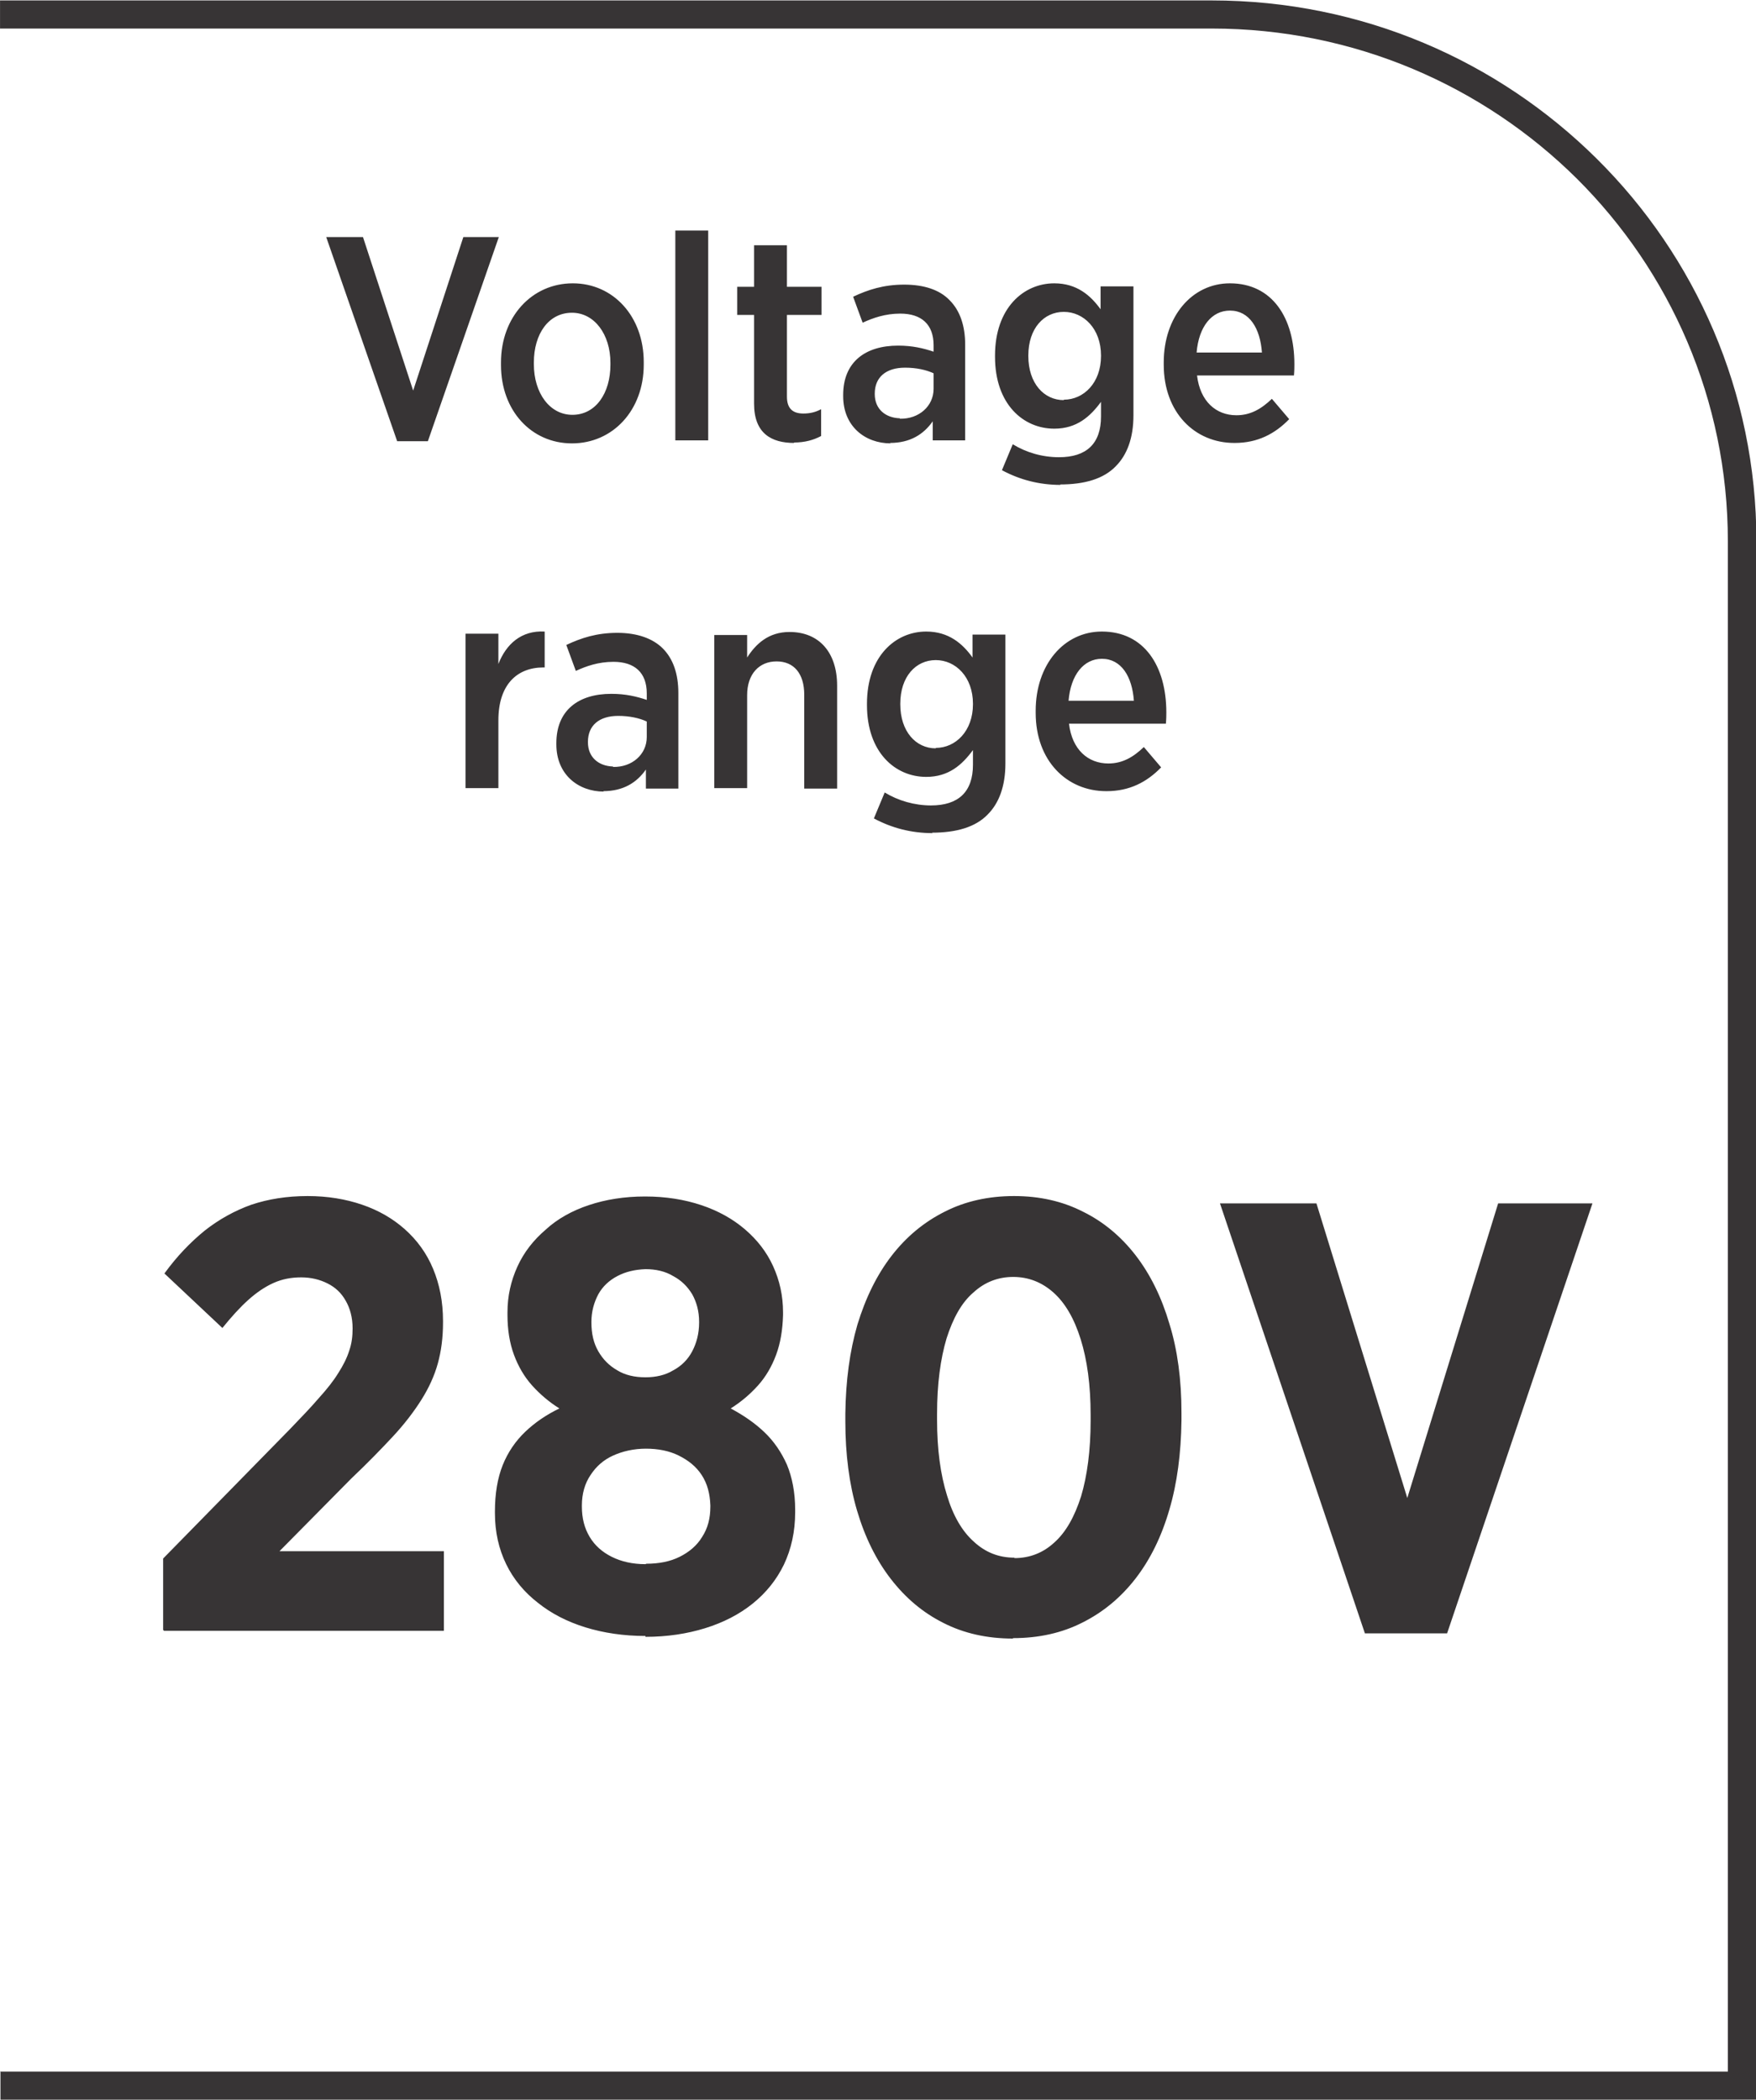
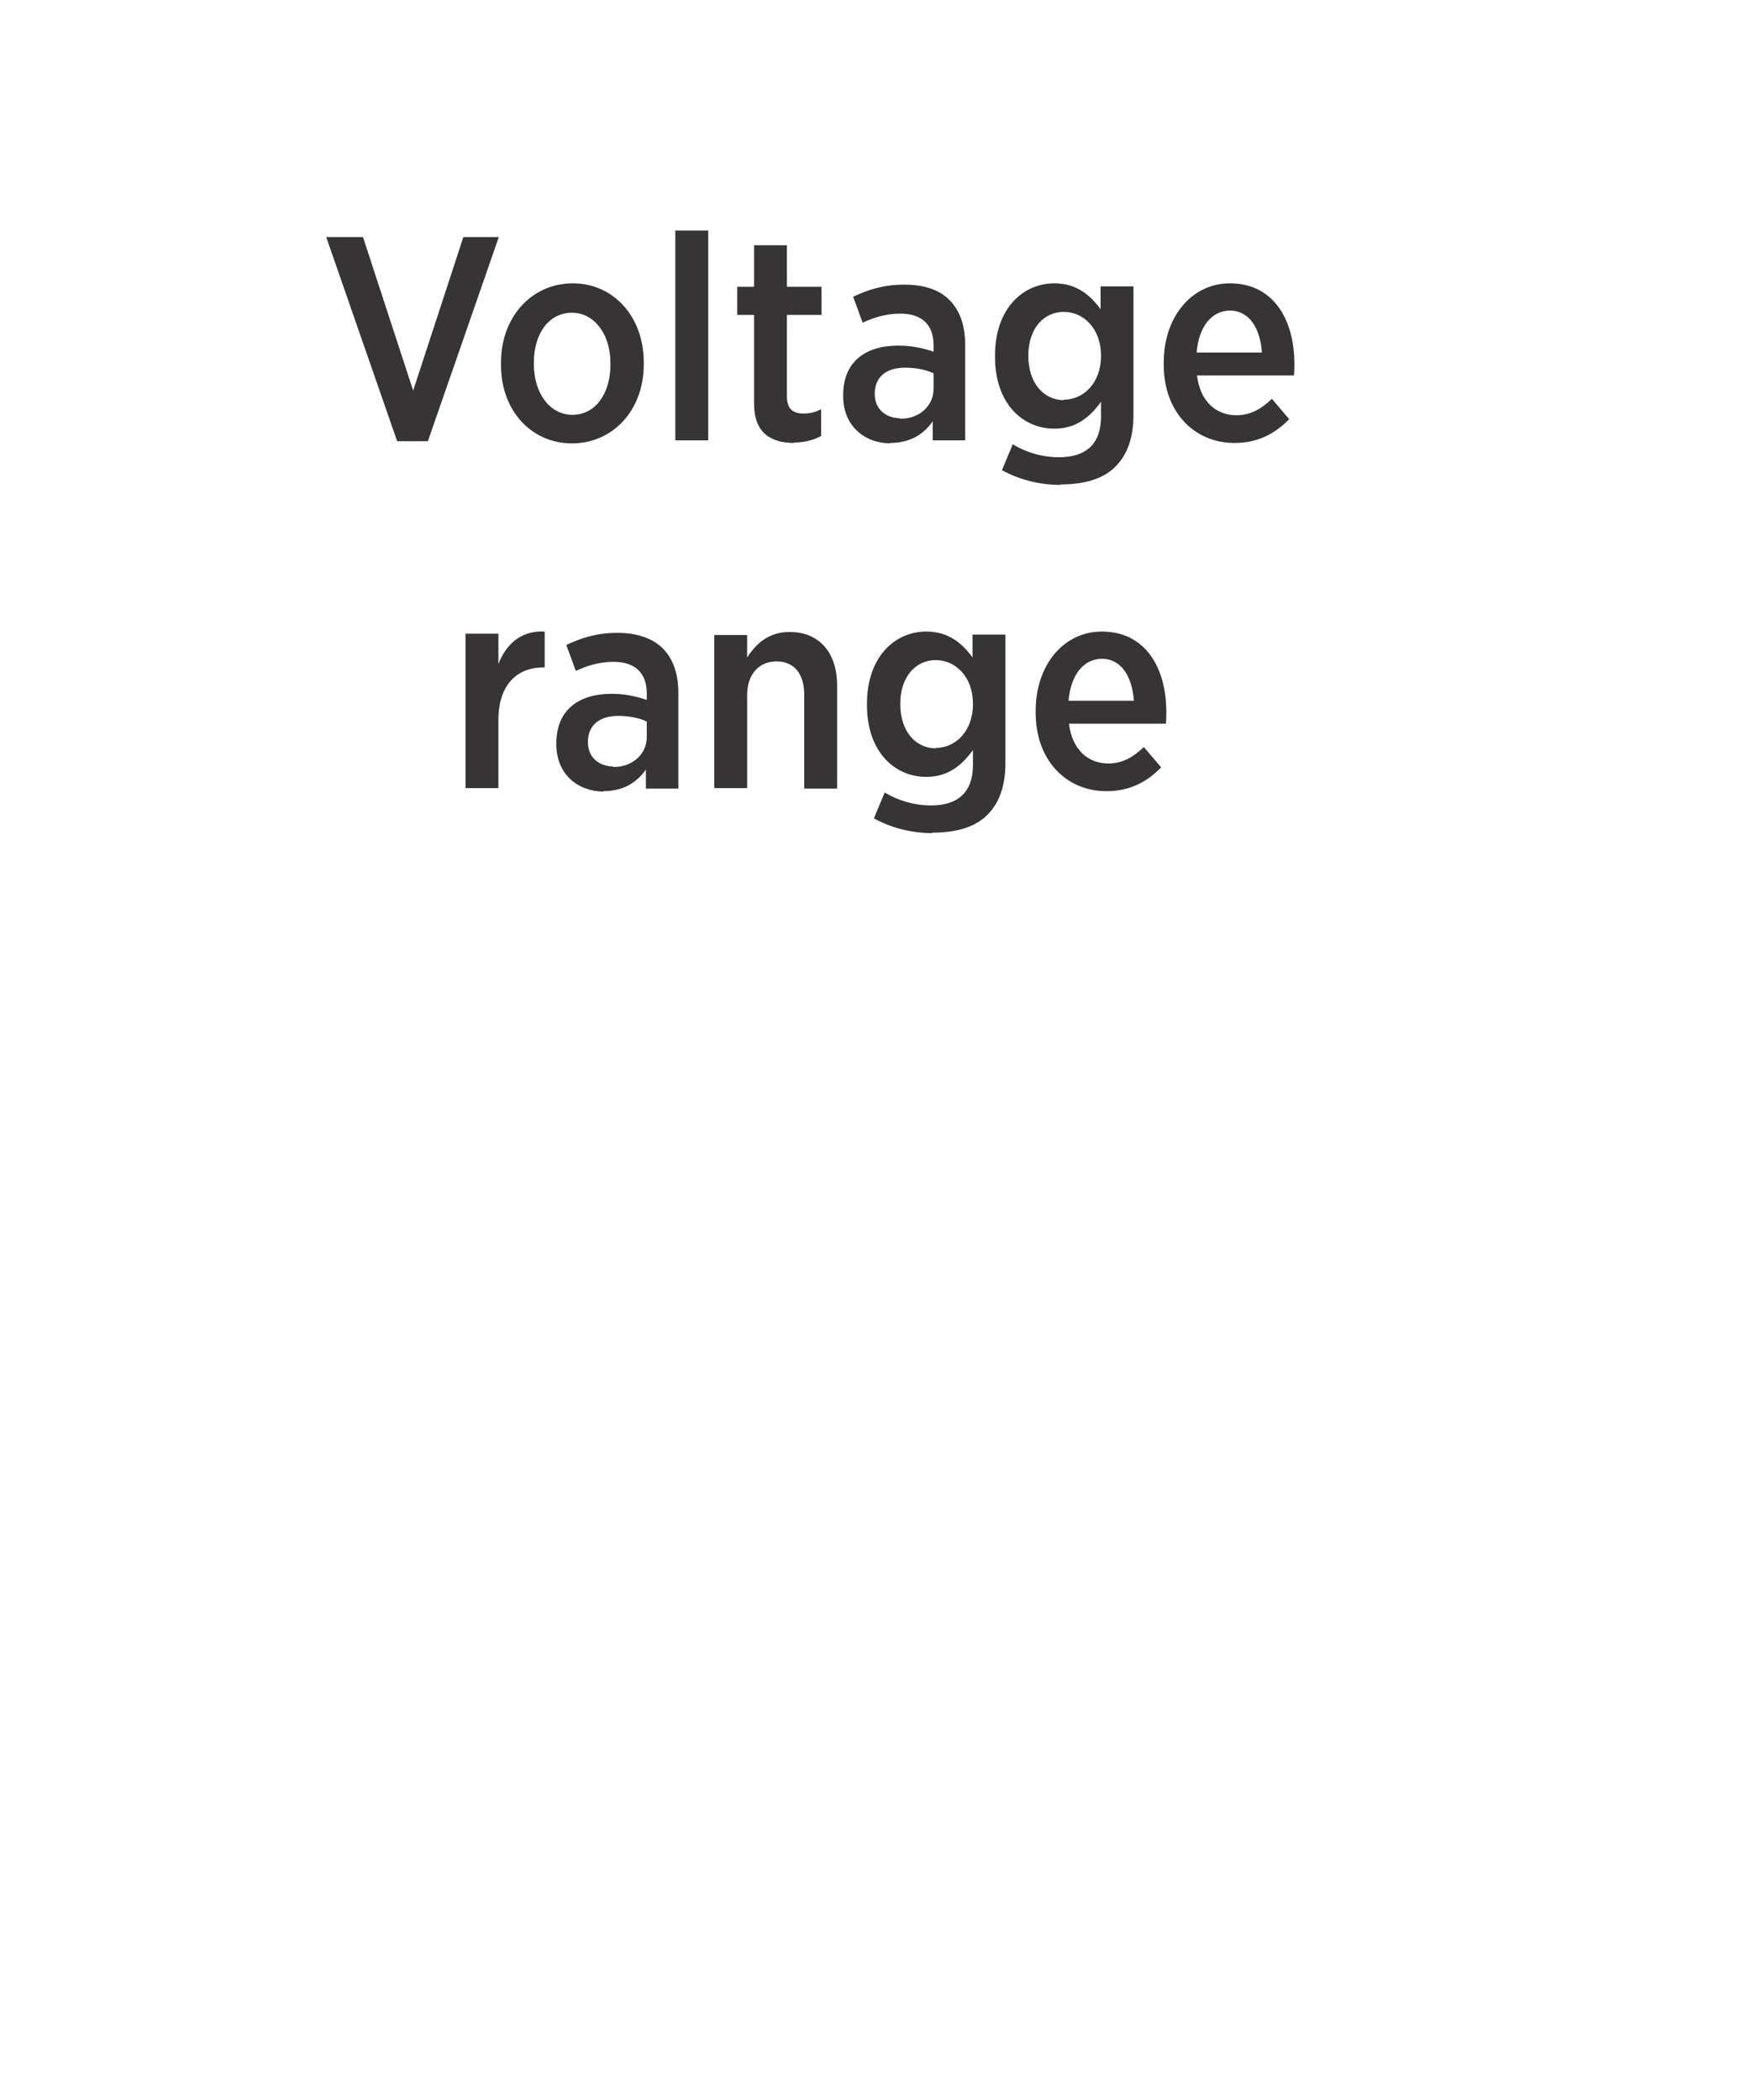
<svg xmlns="http://www.w3.org/2000/svg" xml:space="preserve" width="6.7mm" height="8.012mm" style="shape-rendering:geometricPrecision; text-rendering:geometricPrecision; image-rendering:optimizeQuality; fill-rule:evenodd; clip-rule:evenodd" viewBox="0 0 4.059 4.854">
  <defs>
    <style type="text/css">
   
    .fil0 {fill:#373435;fill-rule:nonzero}
   
  </style>
  </defs>
  <g id="Layer_x0020_1">
-     <path class="fil0" d="M-0 4.789l3.994 0 0 -3.538c0,-0.327 -0.134,-0.624 -0.349,-0.838 -0.216,-0.214 -0.514,-0.347 -0.844,-0.347l-2.801 0 0 -0.065 2.801 0c0.348,0 0.662,0.14 0.89,0.366 0.228,0.226 0.369,0.539 0.369,0.884l0 3.604 -4.059 0 0 -0.065z" />
    <path class="fil0" d="M0.917 1.02l0.072 0 0.164 -0.472 -0.082 0 -0.116 0.355 -0.116 -0.355 -0.085 0 0.164 0.472zm0.405 0.005c0.095,0 0.166,-0.077 0.166,-0.182l0 -0.006c0,-0.105 -0.07,-0.182 -0.164,-0.182 -0.095,0 -0.166,0.078 -0.166,0.183l0 0.006c0,0.105 0.07,0.181 0.164,0.181zm0.001 -0.066c-0.052,0 -0.089,-0.05 -0.089,-0.117l0 -0.004c0,-0.066 0.034,-0.115 0.088,-0.115 0.052,0 0.089,0.05 0.089,0.116l0 0.004c0,0.066 -0.034,0.116 -0.088,0.116zm0.238 0.059l0.076 0 0 -0.485 -0.076 0 0 0.485zm0.274 0.005c0.026,0 0.046,-0.006 0.063,-0.015l0 -0.062c-0.013,0.007 -0.026,0.01 -0.041,0.01 -0.024,0 -0.038,-0.011 -0.038,-0.039l0 -0.189 0.08 0 0 -0.065 -0.08 0 0 -0.096 -0.076 0 0 0.096 -0.039 0 0 0.065 0.039 0 0 0.205c0,0.069 0.04,0.091 0.093,0.091zm0.222 0.001c0.047,0 0.078,-0.02 0.099,-0.05l0 0.044 0.075 0 0 -0.221c0,-0.044 -0.012,-0.079 -0.036,-0.103 -0.023,-0.024 -0.059,-0.036 -0.105,-0.036 -0.048,0 -0.084,0.012 -0.118,0.028l0.022 0.06c0.024,-0.011 0.052,-0.021 0.087,-0.021 0.049,0 0.077,0.025 0.077,0.073l0 0.015c-0.024,-0.008 -0.049,-0.014 -0.082,-0.014 -0.076,0 -0.127,0.038 -0.127,0.114l0 0.003c0,0.069 0.05,0.109 0.11,0.109zm0.023 -0.057c-0.033,-0.001 -0.058,-0.021 -0.058,-0.056l0 -0.001c0,-0.038 0.026,-0.06 0.07,-0.06 0.026,0 0.049,0.005 0.066,0.013l0 0.036c0,0.04 -0.034,0.07 -0.078,0.069zm0.37 0.153c0.057,0 0.101,-0.013 0.129,-0.042 0.026,-0.026 0.041,-0.065 0.041,-0.118l0 -0.298 -0.076 0 0 0.053c-0.023,-0.032 -0.055,-0.06 -0.107,-0.06 -0.071,0 -0.137,0.057 -0.137,0.167l0 0.003c0,0.109 0.065,0.166 0.137,0.166 0.052,0 0.083,-0.028 0.108,-0.062l0 0.034c0,0.063 -0.034,0.094 -0.097,0.094 -0.039,0 -0.076,-0.011 -0.107,-0.03l-0.025 0.06c0.041,0.022 0.086,0.034 0.136,0.034zm0.009 -0.195c-0.046,0 -0.082,-0.039 -0.082,-0.102l0 -0.001c0,-0.063 0.036,-0.101 0.082,-0.101 0.046,0 0.086,0.039 0.086,0.101l0 0.001c0,0.062 -0.04,0.101 -0.086,0.101zm0.395 0.099c0.053,0 0.093,-0.021 0.126,-0.055l-0.04 -0.047c-0.024,0.023 -0.049,0.038 -0.082,0.038 -0.047,0 -0.084,-0.032 -0.091,-0.092l0.224 0c0.001,-0.011 0.001,-0.021 0.001,-0.026 0,-0.107 -0.051,-0.187 -0.149,-0.187 -0.088,0 -0.153,0.077 -0.153,0.183l0 0.005c0,0.111 0.072,0.181 0.163,0.181zm-0.088 -0.209c0.005,-0.06 0.035,-0.097 0.077,-0.097 0.045,0 0.07,0.041 0.074,0.097l-0.151 0zm-1.69 1.007l0.076 0 0 -0.157c0,-0.081 0.042,-0.122 0.104,-0.122l0.003 0 0 -0.083c-0.054,-0.003 -0.089,0.029 -0.107,0.075l0 -0.07 -0.076 0 0 0.356zm0.318 0.007c0.047,0 0.078,-0.02 0.099,-0.05l0 0.044 0.075 0 0 -0.221c0,-0.044 -0.012,-0.079 -0.036,-0.103 -0.023,-0.023 -0.059,-0.036 -0.105,-0.036 -0.048,0 -0.084,0.012 -0.118,0.028l0.022 0.06c0.024,-0.011 0.052,-0.021 0.087,-0.021 0.049,0 0.077,0.025 0.077,0.073l0 0.015c-0.024,-0.008 -0.049,-0.014 -0.082,-0.014 -0.076,0 -0.127,0.038 -0.127,0.114l0 0.003c0,0.069 0.05,0.109 0.11,0.109zm0.023 -0.057c-0.033,-0.001 -0.058,-0.021 -0.058,-0.056l0 -0.001c0,-0.038 0.026,-0.06 0.07,-0.06 0.026,0 0.049,0.005 0.066,0.013l0 0.036c0,0.04 -0.034,0.07 -0.078,0.069zm0.234 0.05l0.076 0 0 -0.215c0,-0.049 0.028,-0.078 0.068,-0.078 0.04,0 0.064,0.028 0.064,0.077l0 0.217 0.076 0 0 -0.238c0,-0.076 -0.041,-0.124 -0.11,-0.124 -0.049,0 -0.078,0.028 -0.098,0.059l0 -0.052 -0.076 0 0 0.356zm0.503 0.103c0.057,0 0.101,-0.013 0.129,-0.042 0.026,-0.026 0.041,-0.065 0.041,-0.118l0 -0.298 -0.076 0 0 0.053c-0.023,-0.032 -0.055,-0.06 -0.107,-0.06 -0.071,0 -0.137,0.057 -0.137,0.167l0 0.003c0,0.109 0.065,0.166 0.137,0.166 0.052,0 0.083,-0.028 0.108,-0.062l0 0.034c0,0.063 -0.034,0.094 -0.097,0.094 -0.038,0 -0.076,-0.011 -0.107,-0.03l-0.025 0.06c0.041,0.022 0.086,0.034 0.136,0.034zm0.009 -0.195c-0.046,0 -0.082,-0.039 -0.082,-0.102l0 -0.001c0,-0.063 0.036,-0.101 0.082,-0.101 0.046,0 0.086,0.039 0.086,0.101l0 0.001c0,0.062 -0.04,0.101 -0.086,0.101zm0.395 0.099c0.053,0 0.093,-0.021 0.126,-0.055l-0.04 -0.047c-0.024,0.023 -0.049,0.038 -0.082,0.038 -0.047,0 -0.084,-0.032 -0.091,-0.092l0.224 0c0.001,-0.011 0.001,-0.021 0.001,-0.026 0,-0.107 -0.051,-0.187 -0.149,-0.187 -0.088,0 -0.153,0.077 -0.153,0.183l0 0.005c0,0.111 0.072,0.181 0.163,0.181zm-0.088 -0.209c0.005,-0.06 0.035,-0.097 0.077,-0.097 0.045,0 0.07,0.041 0.074,0.097l-0.151 0z" />
-     <path class="fil0" d="M0.379 3.77l0.647 0 0 -0.184 -0.38 0 0.166 -0.168c0.037,-0.035 0.069,-0.068 0.096,-0.097 0.027,-0.029 0.049,-0.058 0.066,-0.085 0.017,-0.027 0.03,-0.055 0.038,-0.084 0.008,-0.029 0.012,-0.06 0.012,-0.095l0 -0.003c-0,-0.045 -0.008,-0.085 -0.023,-0.121 -0.015,-0.036 -0.037,-0.066 -0.065,-0.091 -0.028,-0.025 -0.061,-0.044 -0.099,-0.057 -0.038,-0.013 -0.08,-0.02 -0.126,-0.02 -0.048,0 -0.091,0.007 -0.13,0.02 -0.039,0.014 -0.075,0.034 -0.108,0.06 -0.033,0.027 -0.064,0.059 -0.093,0.099l0.134 0.126c0.021,-0.026 0.041,-0.048 0.06,-0.065 0.019,-0.017 0.038,-0.03 0.058,-0.039 0.02,-0.009 0.041,-0.013 0.064,-0.013 0.023,0 0.043,0.005 0.061,0.014 0.018,0.009 0.032,0.022 0.042,0.04 0.01,0.017 0.016,0.039 0.016,0.064 0,0.018 -0.002,0.035 -0.008,0.052 -0.005,0.016 -0.014,0.034 -0.025,0.051 -0.011,0.018 -0.026,0.037 -0.045,0.058 -0.018,0.021 -0.041,0.045 -0.067,0.072l-0.293 0.299 0 0.165zm1.113 0.014c0.05,0 0.096,-0.007 0.138,-0.02 0.042,-0.013 0.079,-0.032 0.11,-0.057 0.031,-0.025 0.055,-0.055 0.072,-0.09 0.017,-0.036 0.026,-0.076 0.026,-0.121l0 -0.006c-0,-0.04 -0.007,-0.075 -0.019,-0.104 -0.013,-0.029 -0.03,-0.054 -0.052,-0.075 -0.022,-0.021 -0.048,-0.039 -0.078,-0.055 0.024,-0.015 0.045,-0.033 0.063,-0.053 0.018,-0.02 0.032,-0.044 0.042,-0.071 0.01,-0.027 0.015,-0.057 0.016,-0.092l0 -0.006c-0,-0.039 -0.008,-0.074 -0.023,-0.107 -0.015,-0.033 -0.037,-0.061 -0.065,-0.085 -0.028,-0.024 -0.062,-0.043 -0.101,-0.056 -0.039,-0.013 -0.082,-0.02 -0.13,-0.02 -0.048,0 -0.091,0.007 -0.13,0.02 -0.039,0.013 -0.073,0.032 -0.1,0.057 -0.028,0.024 -0.05,0.052 -0.065,0.085 -0.015,0.033 -0.023,0.068 -0.023,0.106l0 0.006c0,0.034 0.005,0.065 0.015,0.092 0.01,0.027 0.024,0.051 0.042,0.071 0.018,0.02 0.039,0.038 0.063,0.053 -0.031,0.015 -0.057,0.033 -0.079,0.054 -0.022,0.021 -0.04,0.047 -0.052,0.077 -0.012,0.03 -0.018,0.066 -0.018,0.107l0 0.004c0,0.044 0.009,0.083 0.026,0.118 0.017,0.035 0.042,0.065 0.073,0.089 0.031,0.025 0.068,0.044 0.11,0.057 0.042,0.013 0.089,0.02 0.139,0.02zm0 -0.6c-0.025,-0 -0.047,-0.005 -0.065,-0.016 -0.019,-0.011 -0.033,-0.025 -0.044,-0.044 -0.011,-0.019 -0.016,-0.041 -0.016,-0.067l0 -0.001c0,-0.024 0.006,-0.045 0.016,-0.064 0.01,-0.018 0.025,-0.032 0.044,-0.042 0.019,-0.01 0.04,-0.015 0.065,-0.016 0.024,0 0.046,0.005 0.064,0.016 0.019,0.01 0.033,0.024 0.044,0.042 0.01,0.018 0.016,0.039 0.016,0.064l0 0.001c-0,0.026 -0.006,0.048 -0.016,0.067 -0.01,0.019 -0.025,0.034 -0.044,0.044 -0.018,0.011 -0.04,0.016 -0.064,0.016zm0 0.432c-0.03,-0 -0.056,-0.006 -0.078,-0.017 -0.022,-0.011 -0.039,-0.026 -0.051,-0.046 -0.012,-0.02 -0.018,-0.043 -0.018,-0.07l0 -0.003c0,-0.027 0.007,-0.051 0.02,-0.07 0.013,-0.02 0.03,-0.035 0.052,-0.045 0.022,-0.01 0.048,-0.016 0.076,-0.016 0.028,0 0.054,0.005 0.076,0.016 0.022,0.011 0.04,0.025 0.053,0.045 0.013,0.02 0.019,0.043 0.02,0.07l0 0.003c-0,0.027 -0.006,0.05 -0.019,0.07 -0.012,0.02 -0.03,0.035 -0.052,0.046 -0.022,0.011 -0.048,0.016 -0.077,0.016zm0.85 0.171c0.059,-0 0.113,-0.012 0.16,-0.036 0.048,-0.024 0.089,-0.058 0.123,-0.102 0.034,-0.044 0.06,-0.097 0.078,-0.159 0.018,-0.061 0.027,-0.13 0.028,-0.206l0 -0.018c-0,-0.076 -0.009,-0.145 -0.028,-0.206 -0.018,-0.061 -0.044,-0.114 -0.078,-0.158 -0.034,-0.044 -0.075,-0.078 -0.122,-0.101 -0.047,-0.024 -0.1,-0.036 -0.159,-0.036 -0.059,0 -0.113,0.012 -0.16,0.036 -0.048,0.024 -0.089,0.058 -0.123,0.102 -0.034,0.044 -0.06,0.097 -0.079,0.159 -0.018,0.062 -0.027,0.13 -0.028,0.206l0 0.018c0,0.076 0.009,0.145 0.027,0.206 0.018,0.061 0.044,0.114 0.078,0.158 0.034,0.044 0.074,0.078 0.122,0.102 0.047,0.024 0.101,0.036 0.16,0.036zm0.003 -0.186c-0.036,0 -0.067,-0.012 -0.094,-0.037 -0.027,-0.024 -0.048,-0.06 -0.062,-0.107 -0.015,-0.048 -0.023,-0.106 -0.023,-0.175l0 -0.013c0,-0.07 0.008,-0.128 0.022,-0.175 0.015,-0.047 0.035,-0.083 0.062,-0.106 0.026,-0.024 0.057,-0.036 0.092,-0.036 0.035,0 0.066,0.012 0.093,0.036 0.027,0.024 0.048,0.06 0.063,0.108 0.015,0.048 0.023,0.106 0.023,0.175l0 0.013c-0,0.069 -0.008,0.128 -0.022,0.175 -0.015,0.047 -0.035,0.083 -0.062,0.107 -0.026,0.024 -0.057,0.036 -0.092,0.036zm0.81 0.175l0.19 0 0.336 -0.994 -0.218 0 -0.21 0.681 -0.21 -0.681 -0.223 0 0.335 0.994z" />
  </g>
</svg>